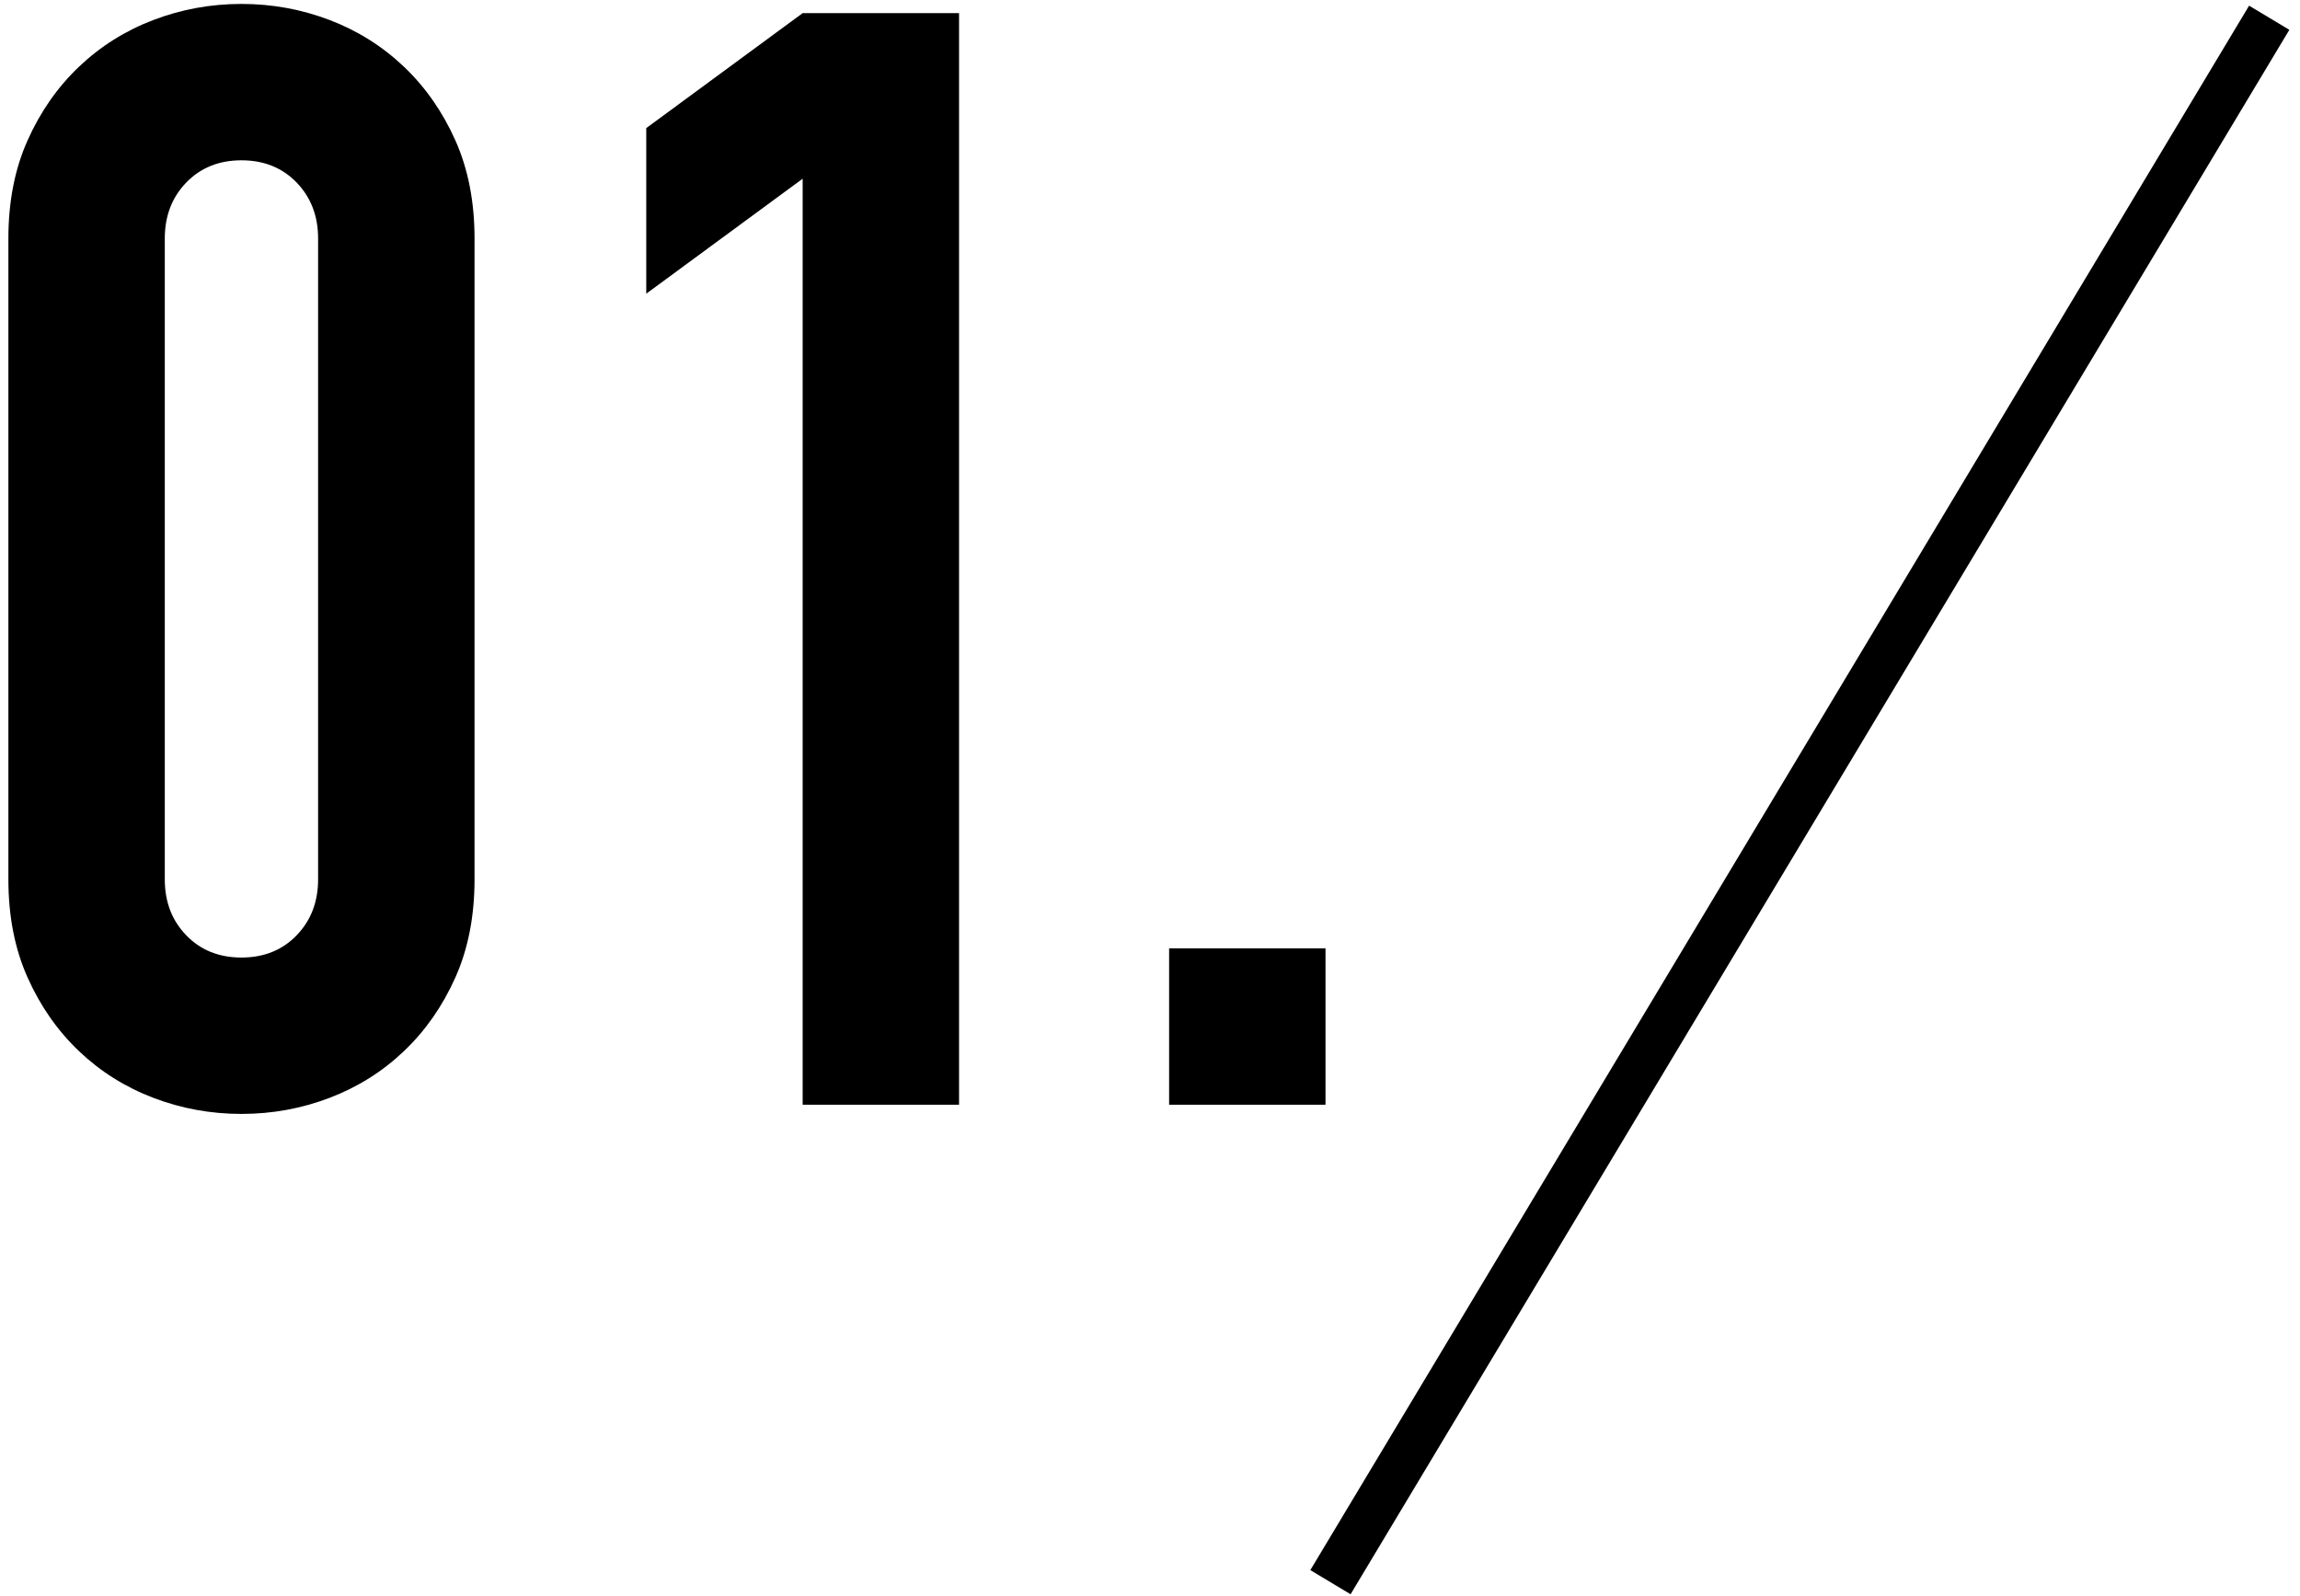
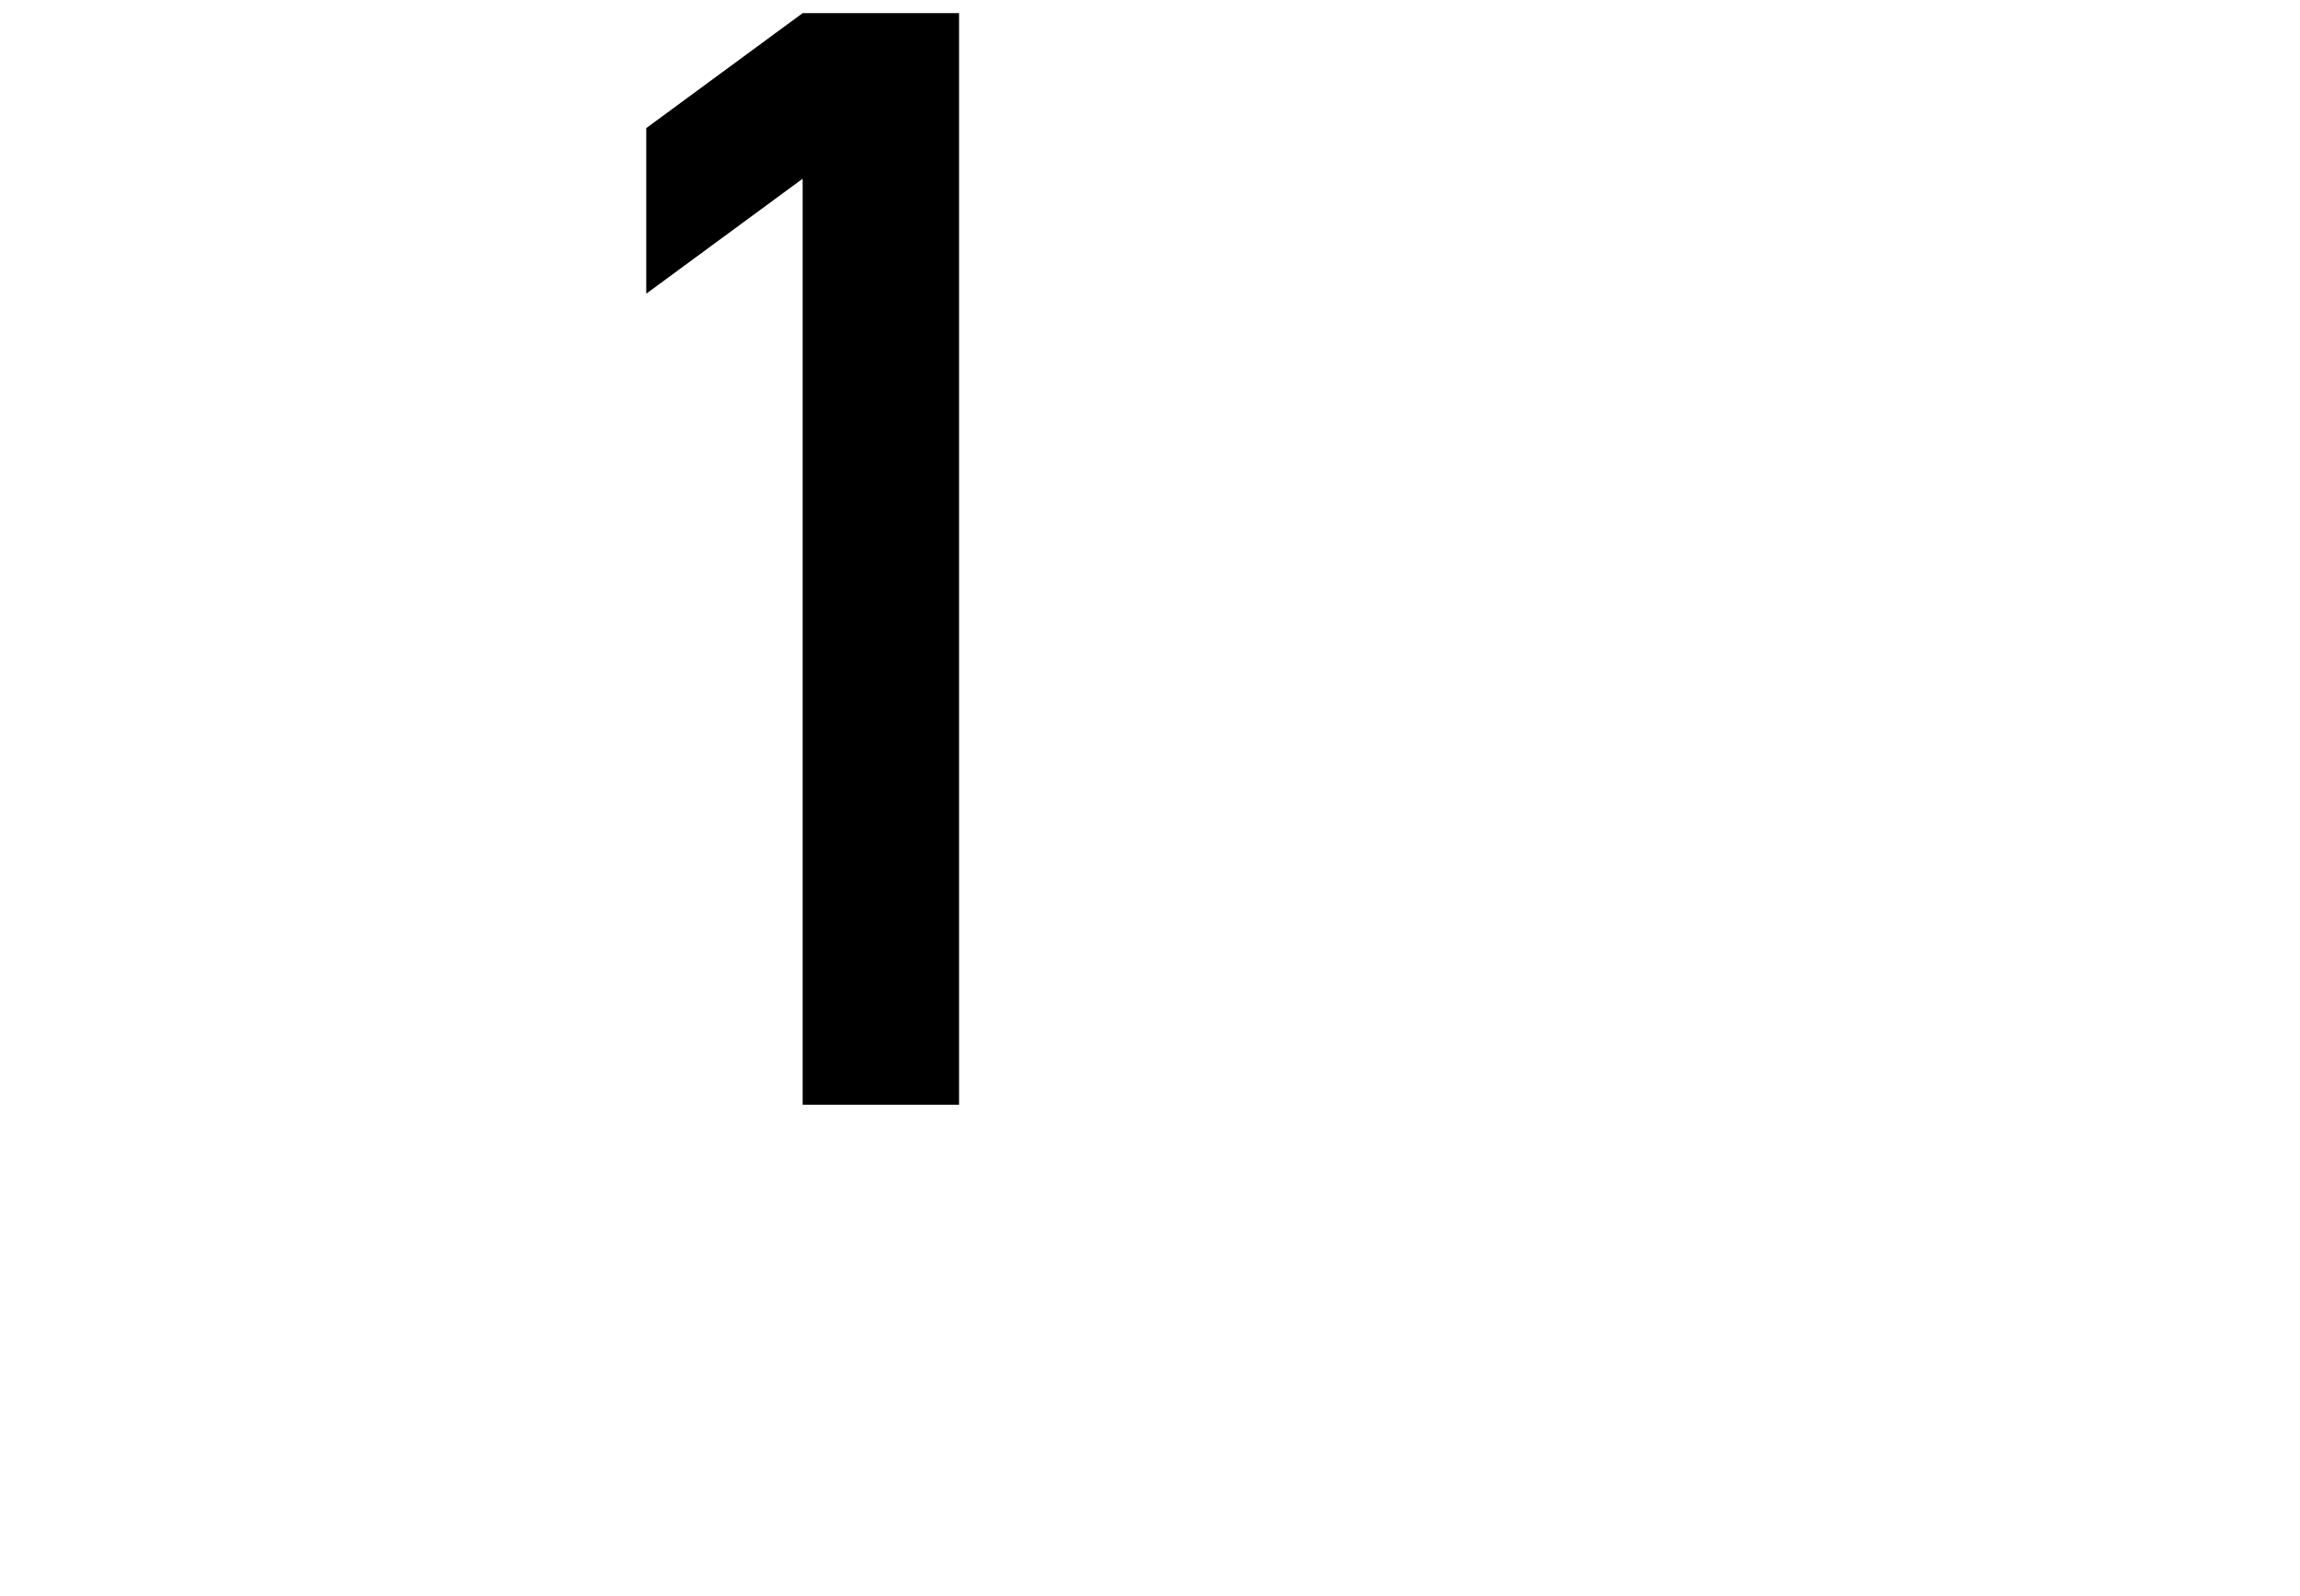
<svg xmlns="http://www.w3.org/2000/svg" id="_レイヤー_2" width="147" height="102" viewBox="0 0 147 102">
  <g id="_レイヤー_1-2">
-     <path d="M.536,15.245c0-2.352.407-4.442,1.226-6.272.815-1.828,1.91-3.396,3.282-4.704,1.372-1.306,2.956-2.303,4.753-2.989,1.797-.686,3.676-1.029,5.636-1.029s3.837.343,5.635,1.029c1.796.686,3.381,1.683,4.753,2.989,1.372,1.308,2.466,2.876,3.283,4.704.816,1.83,1.225,3.92,1.225,6.272v40.964c0,2.352-.408,4.444-1.225,6.272-.817,1.83-1.911,3.398-3.283,4.704-1.372,1.308-2.957,2.303-4.753,2.989-1.798.686-3.675,1.029-5.635,1.029s-3.839-.343-5.636-1.029c-1.797-.686-3.381-1.681-4.753-2.989-1.372-1.306-2.467-2.874-3.282-4.704-.818-1.828-1.226-3.92-1.226-6.272V15.245ZM10.532,56.209c0,1.438.456,2.631,1.372,3.577.914.948,2.09,1.421,3.528,1.421s2.612-.473,3.527-1.421c.914-.946,1.372-2.139,1.372-3.577V15.245c0-1.436-.458-2.629-1.372-3.577-.915-.946-2.091-1.421-3.527-1.421s-2.614.475-3.528,1.421c-.916.948-1.372,2.141-1.372,3.577v40.964Z" />
-     <path d="M51.3,70.615V11.423l-9.996,7.35v-10.584L51.3.839h9.996v69.776h-9.996Z" />
-     <path d="M74.722,70.615v-9.996h9.995v9.996h-9.995Z" />
-     <line x1="145.033" y1="1.135" x2="85.033" y2="101.135" style="fill:none; stroke:#000; stroke-miterlimit:10; stroke-width:3px;" />
-     <rect id="_スライス_" width="147" height="102" style="fill:none;" />
+     <path d="M51.3,70.615V11.423l-9.996,7.35v-10.584L51.3.839h9.996v69.776Z" />
  </g>
</svg>